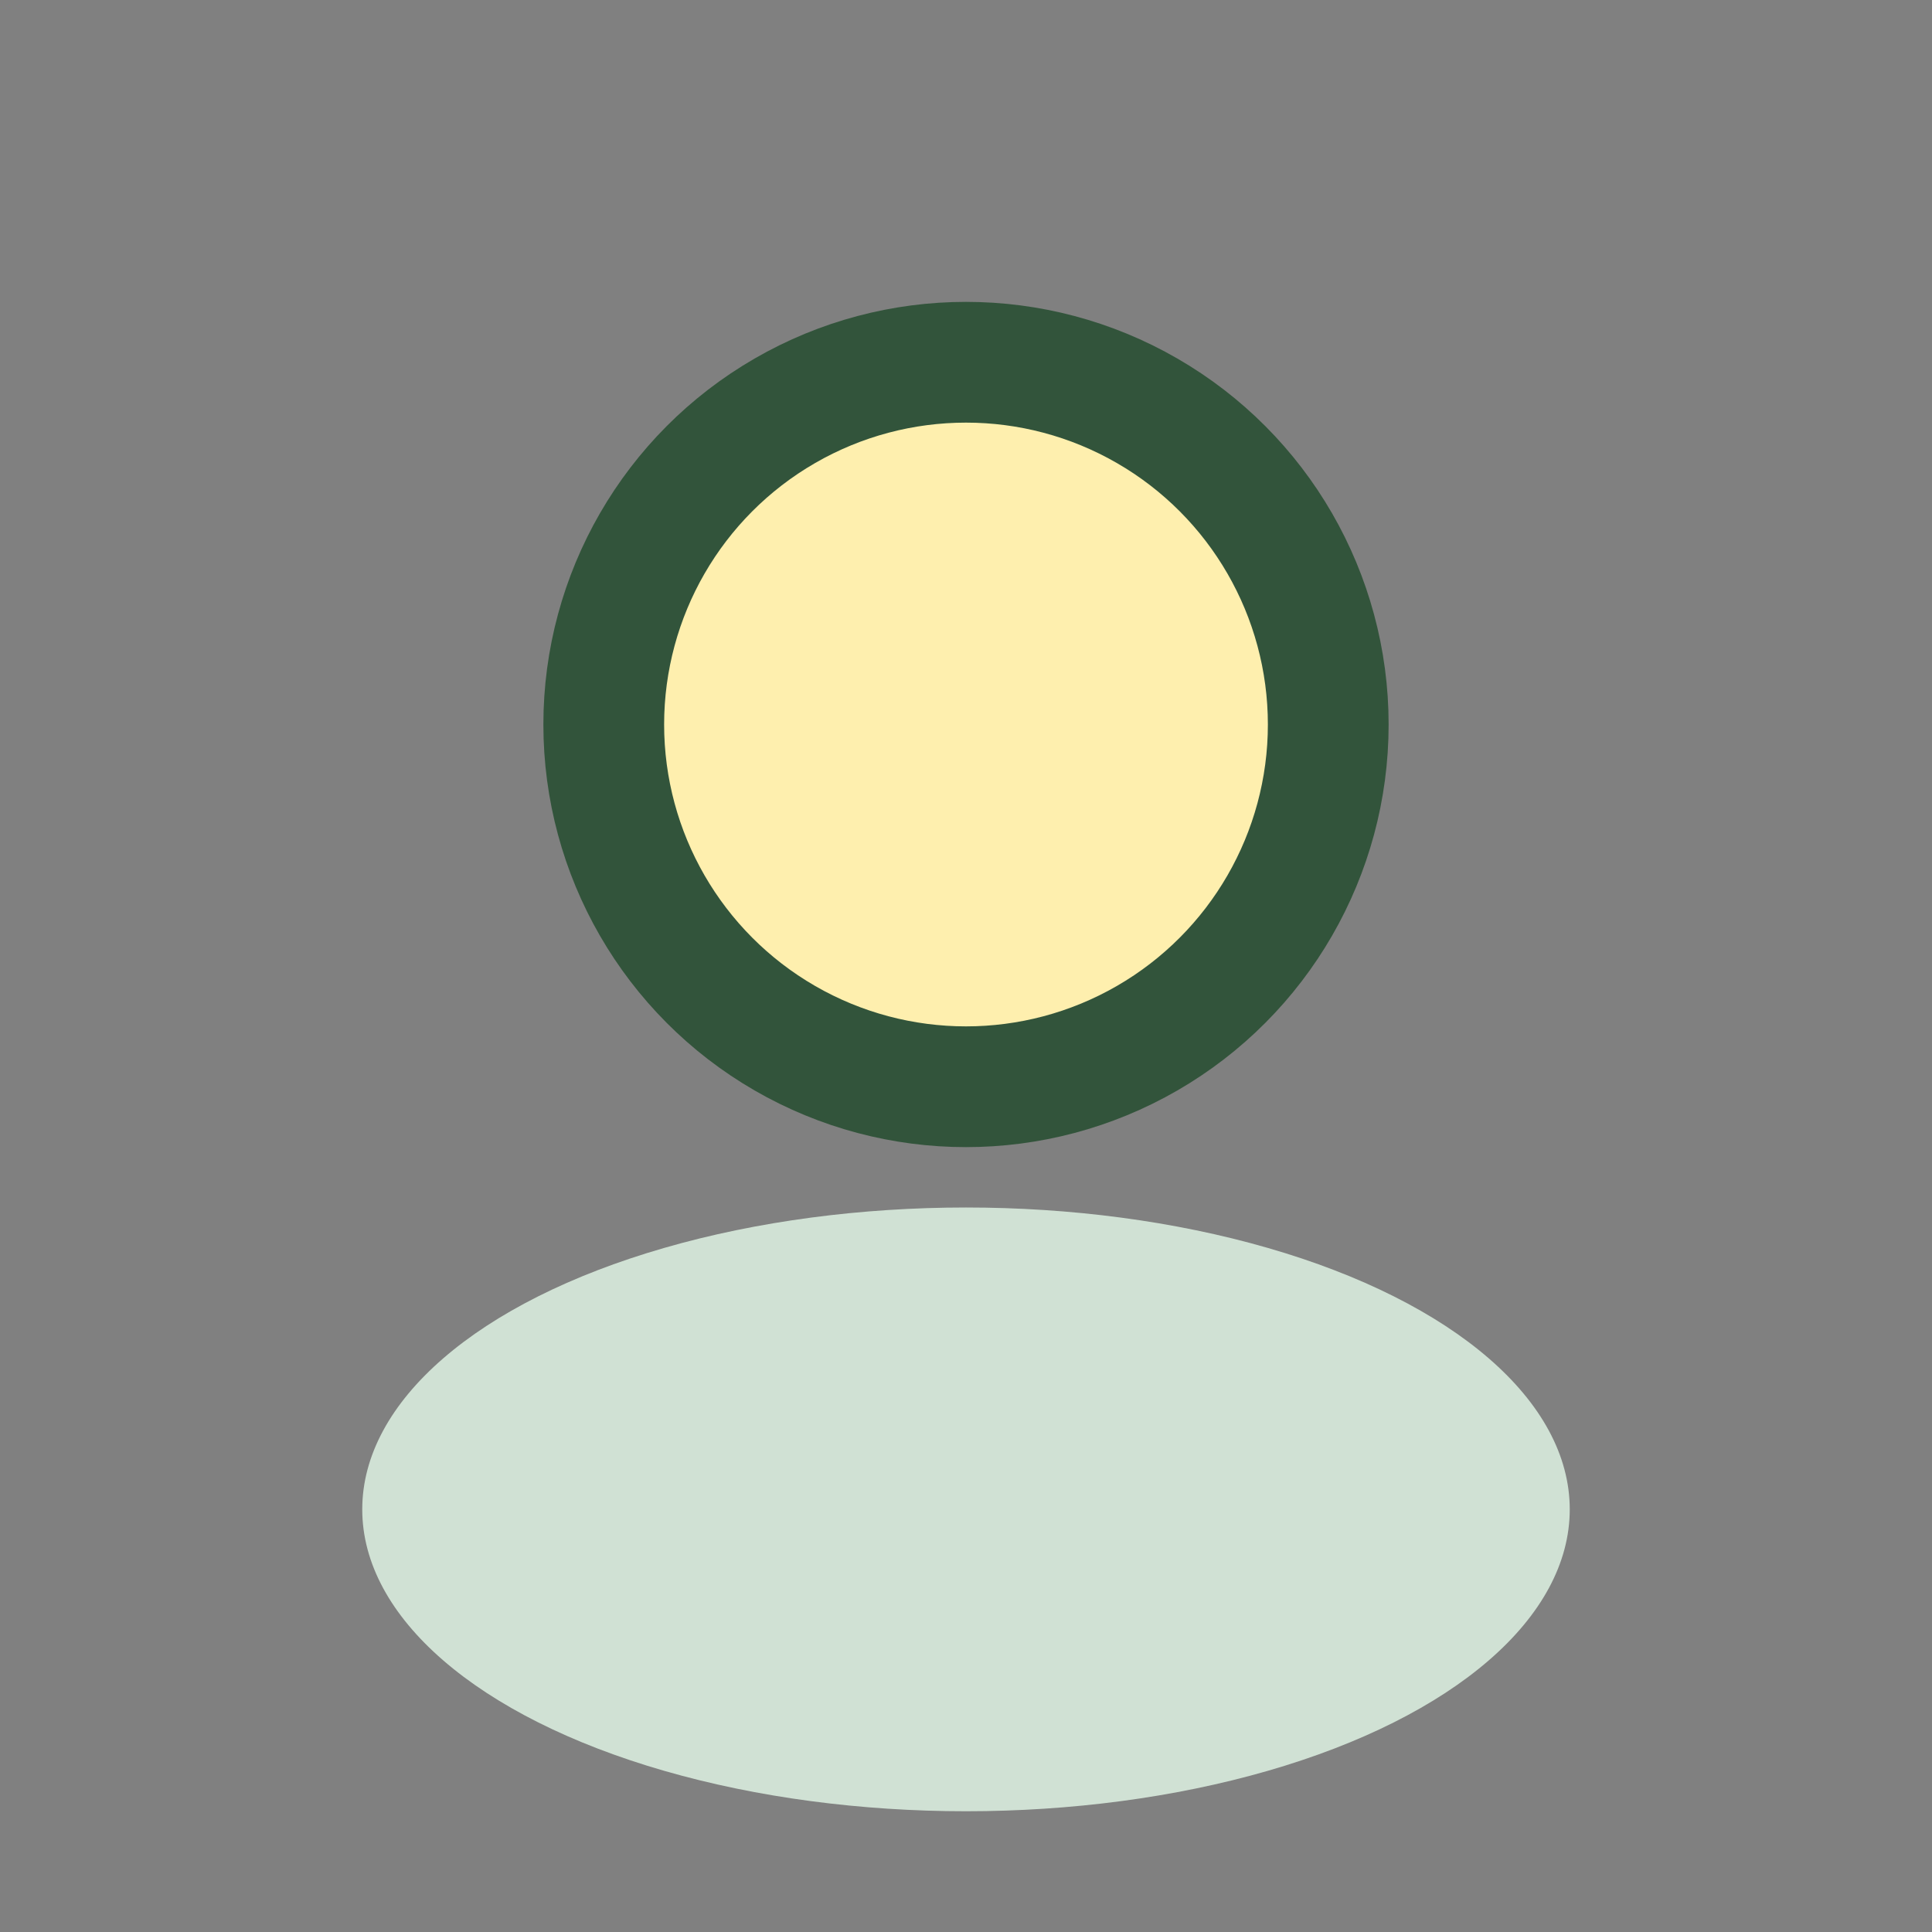
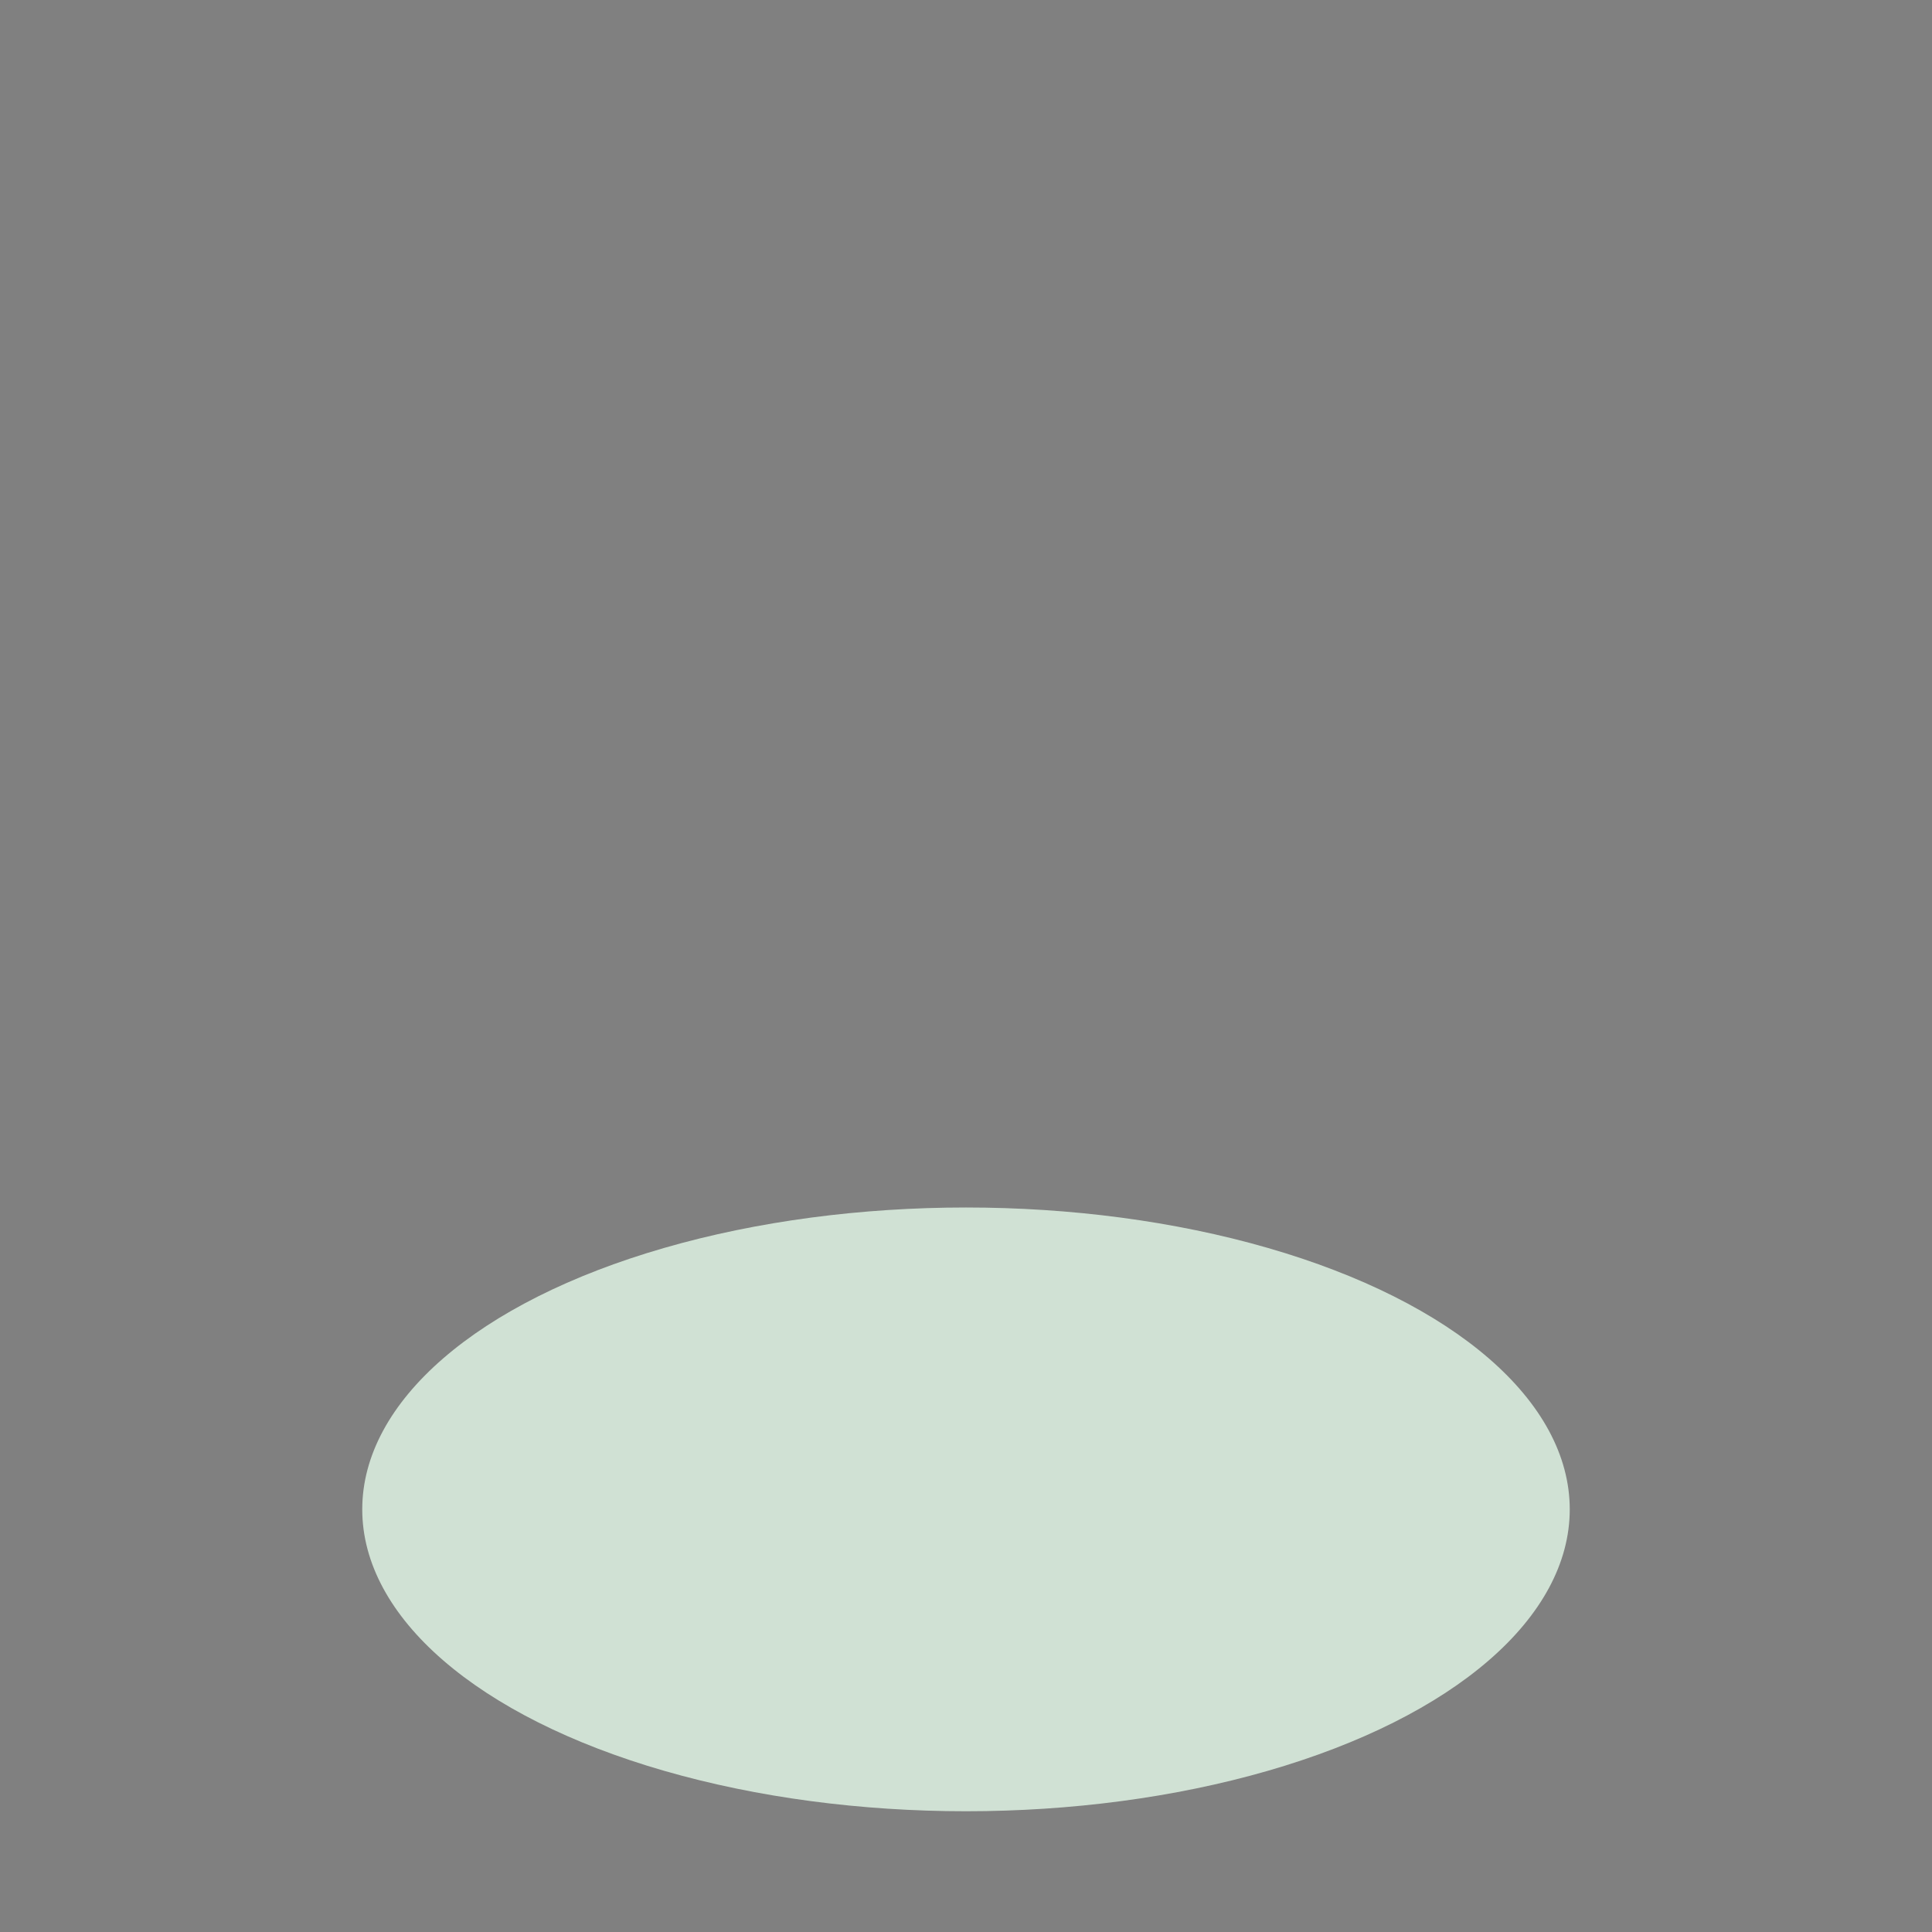
<svg xmlns="http://www.w3.org/2000/svg" width="32" height="32" viewBox="0 0 32 32">
  <rect x="0" y="0" width="32" height="32" fill="#808080" stroke="none" />
-   <circle cx="16" cy="12" r="6" fill="#FEEFAE" stroke="#32543B" stroke-width="2" />
  <ellipse cx="16" cy="25" rx="10" ry="5" fill="#D0E1D4" />
</svg>